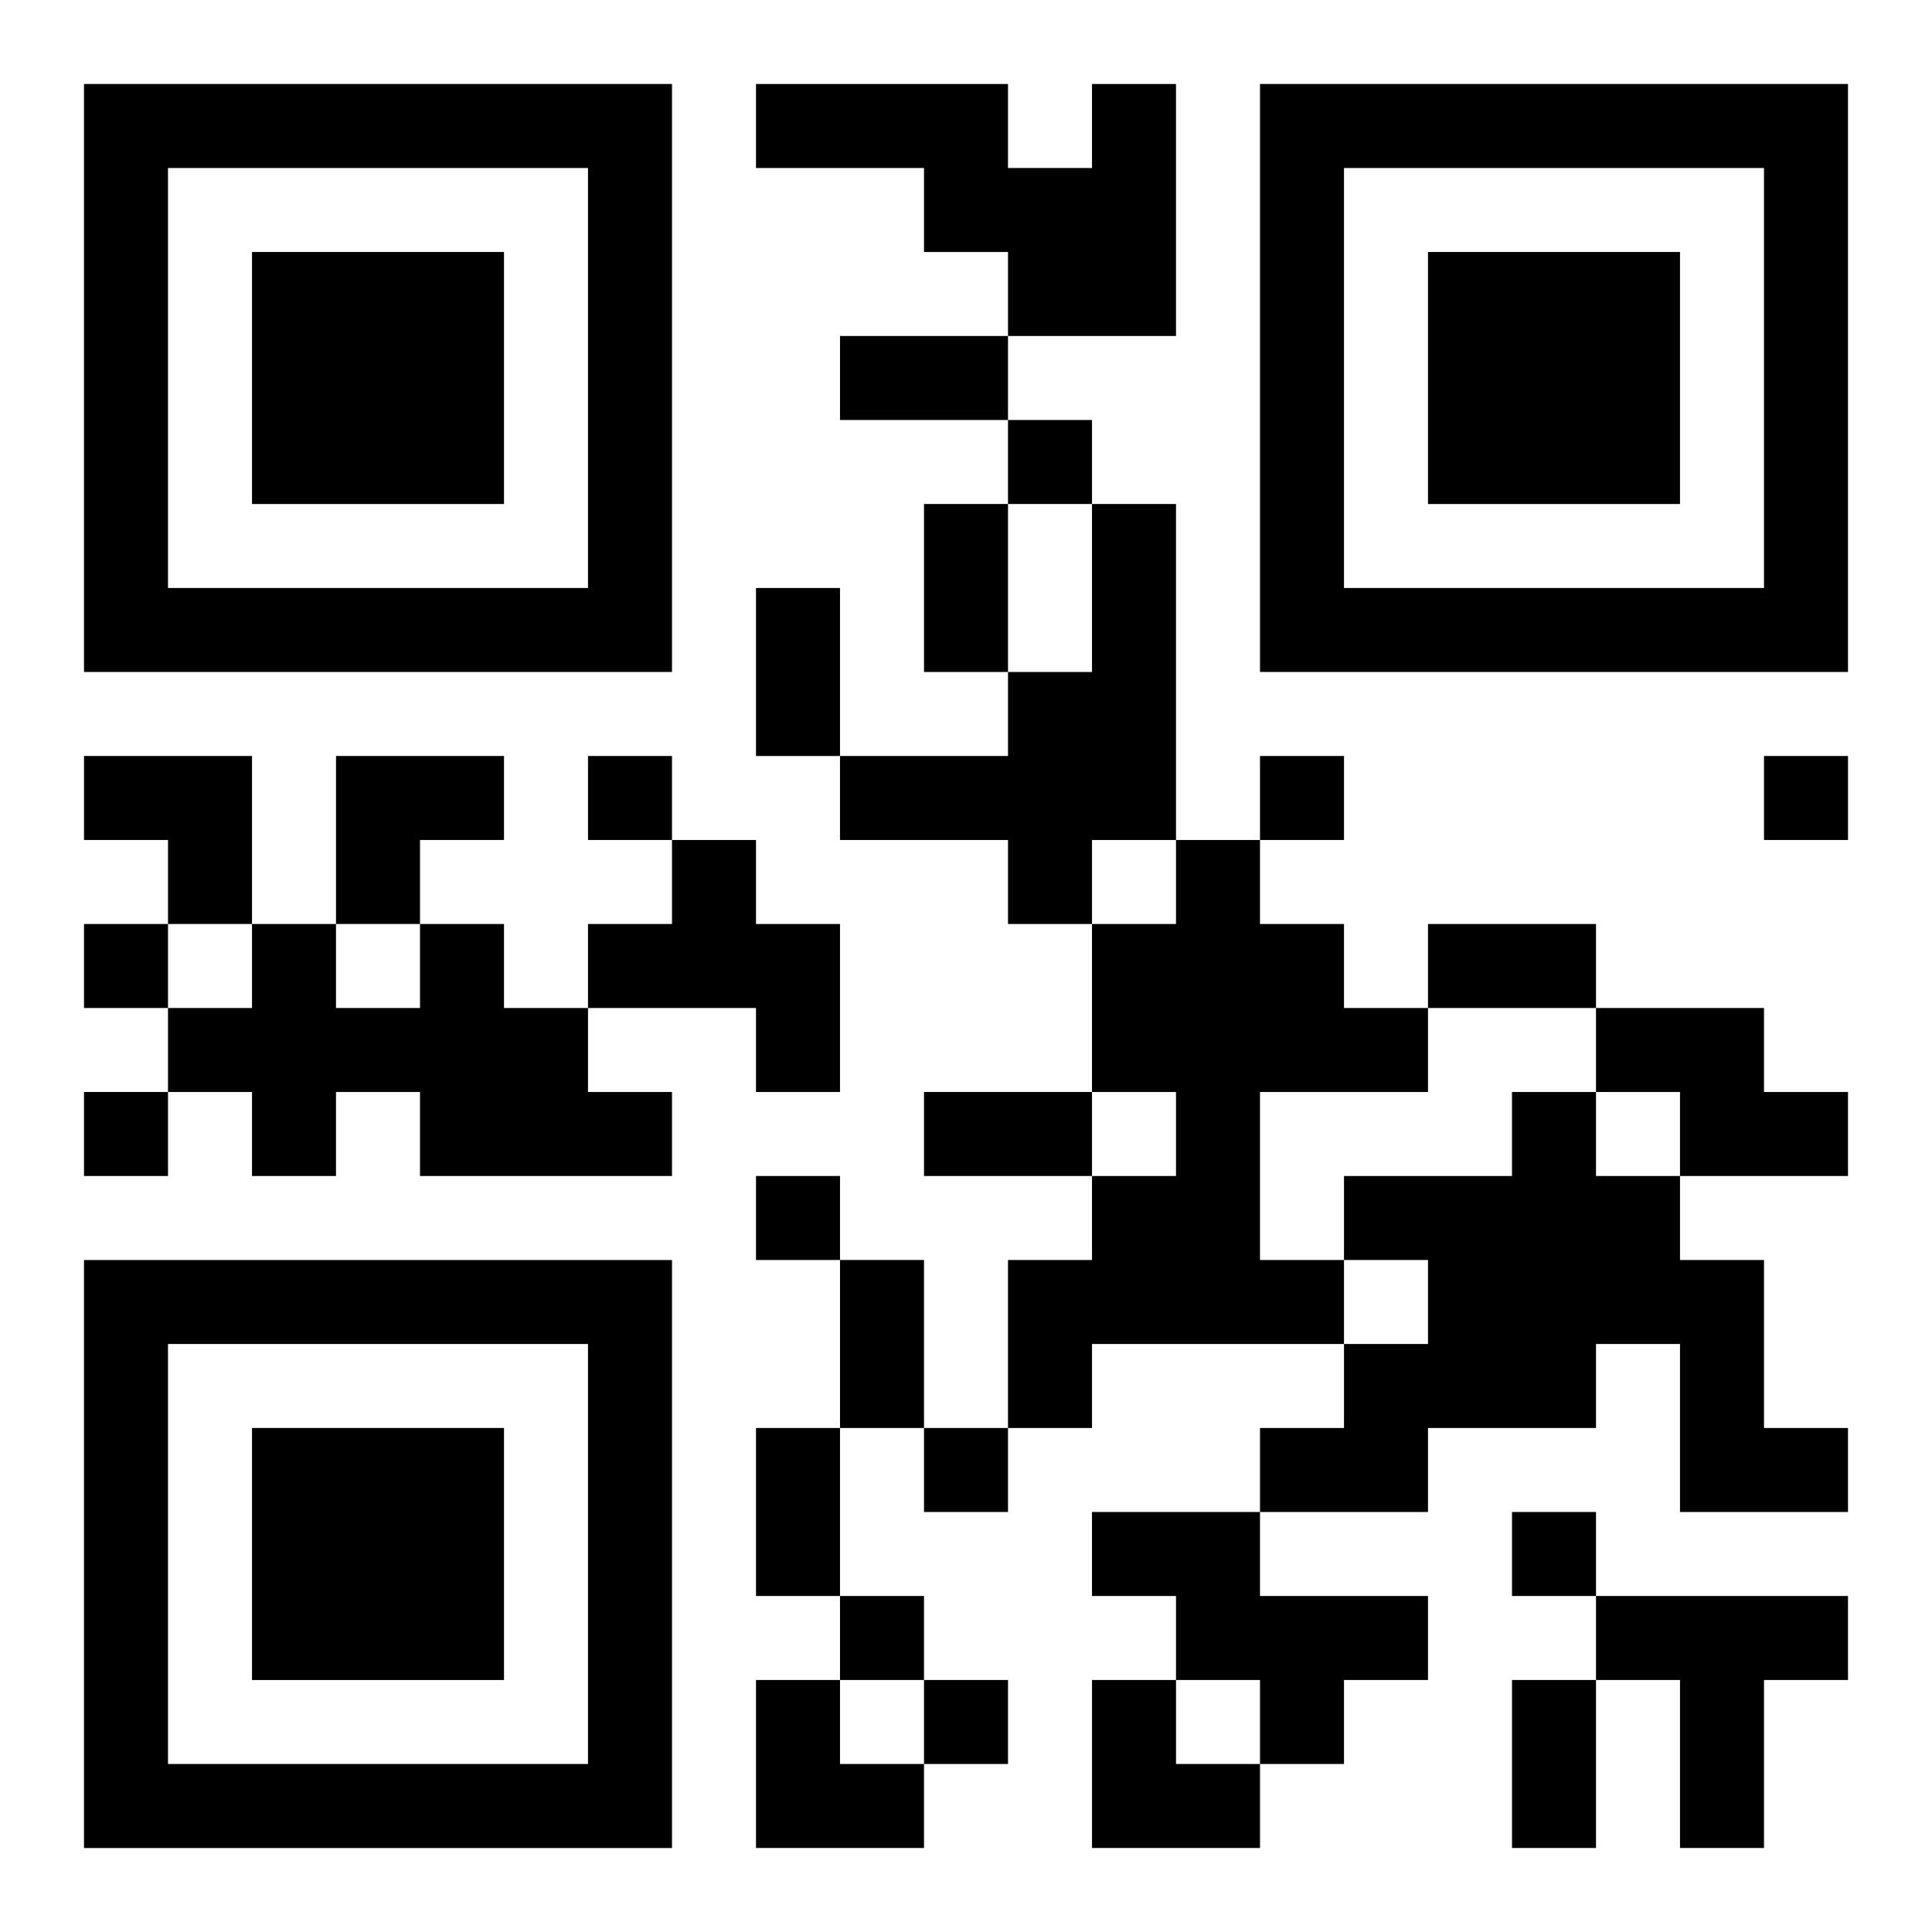
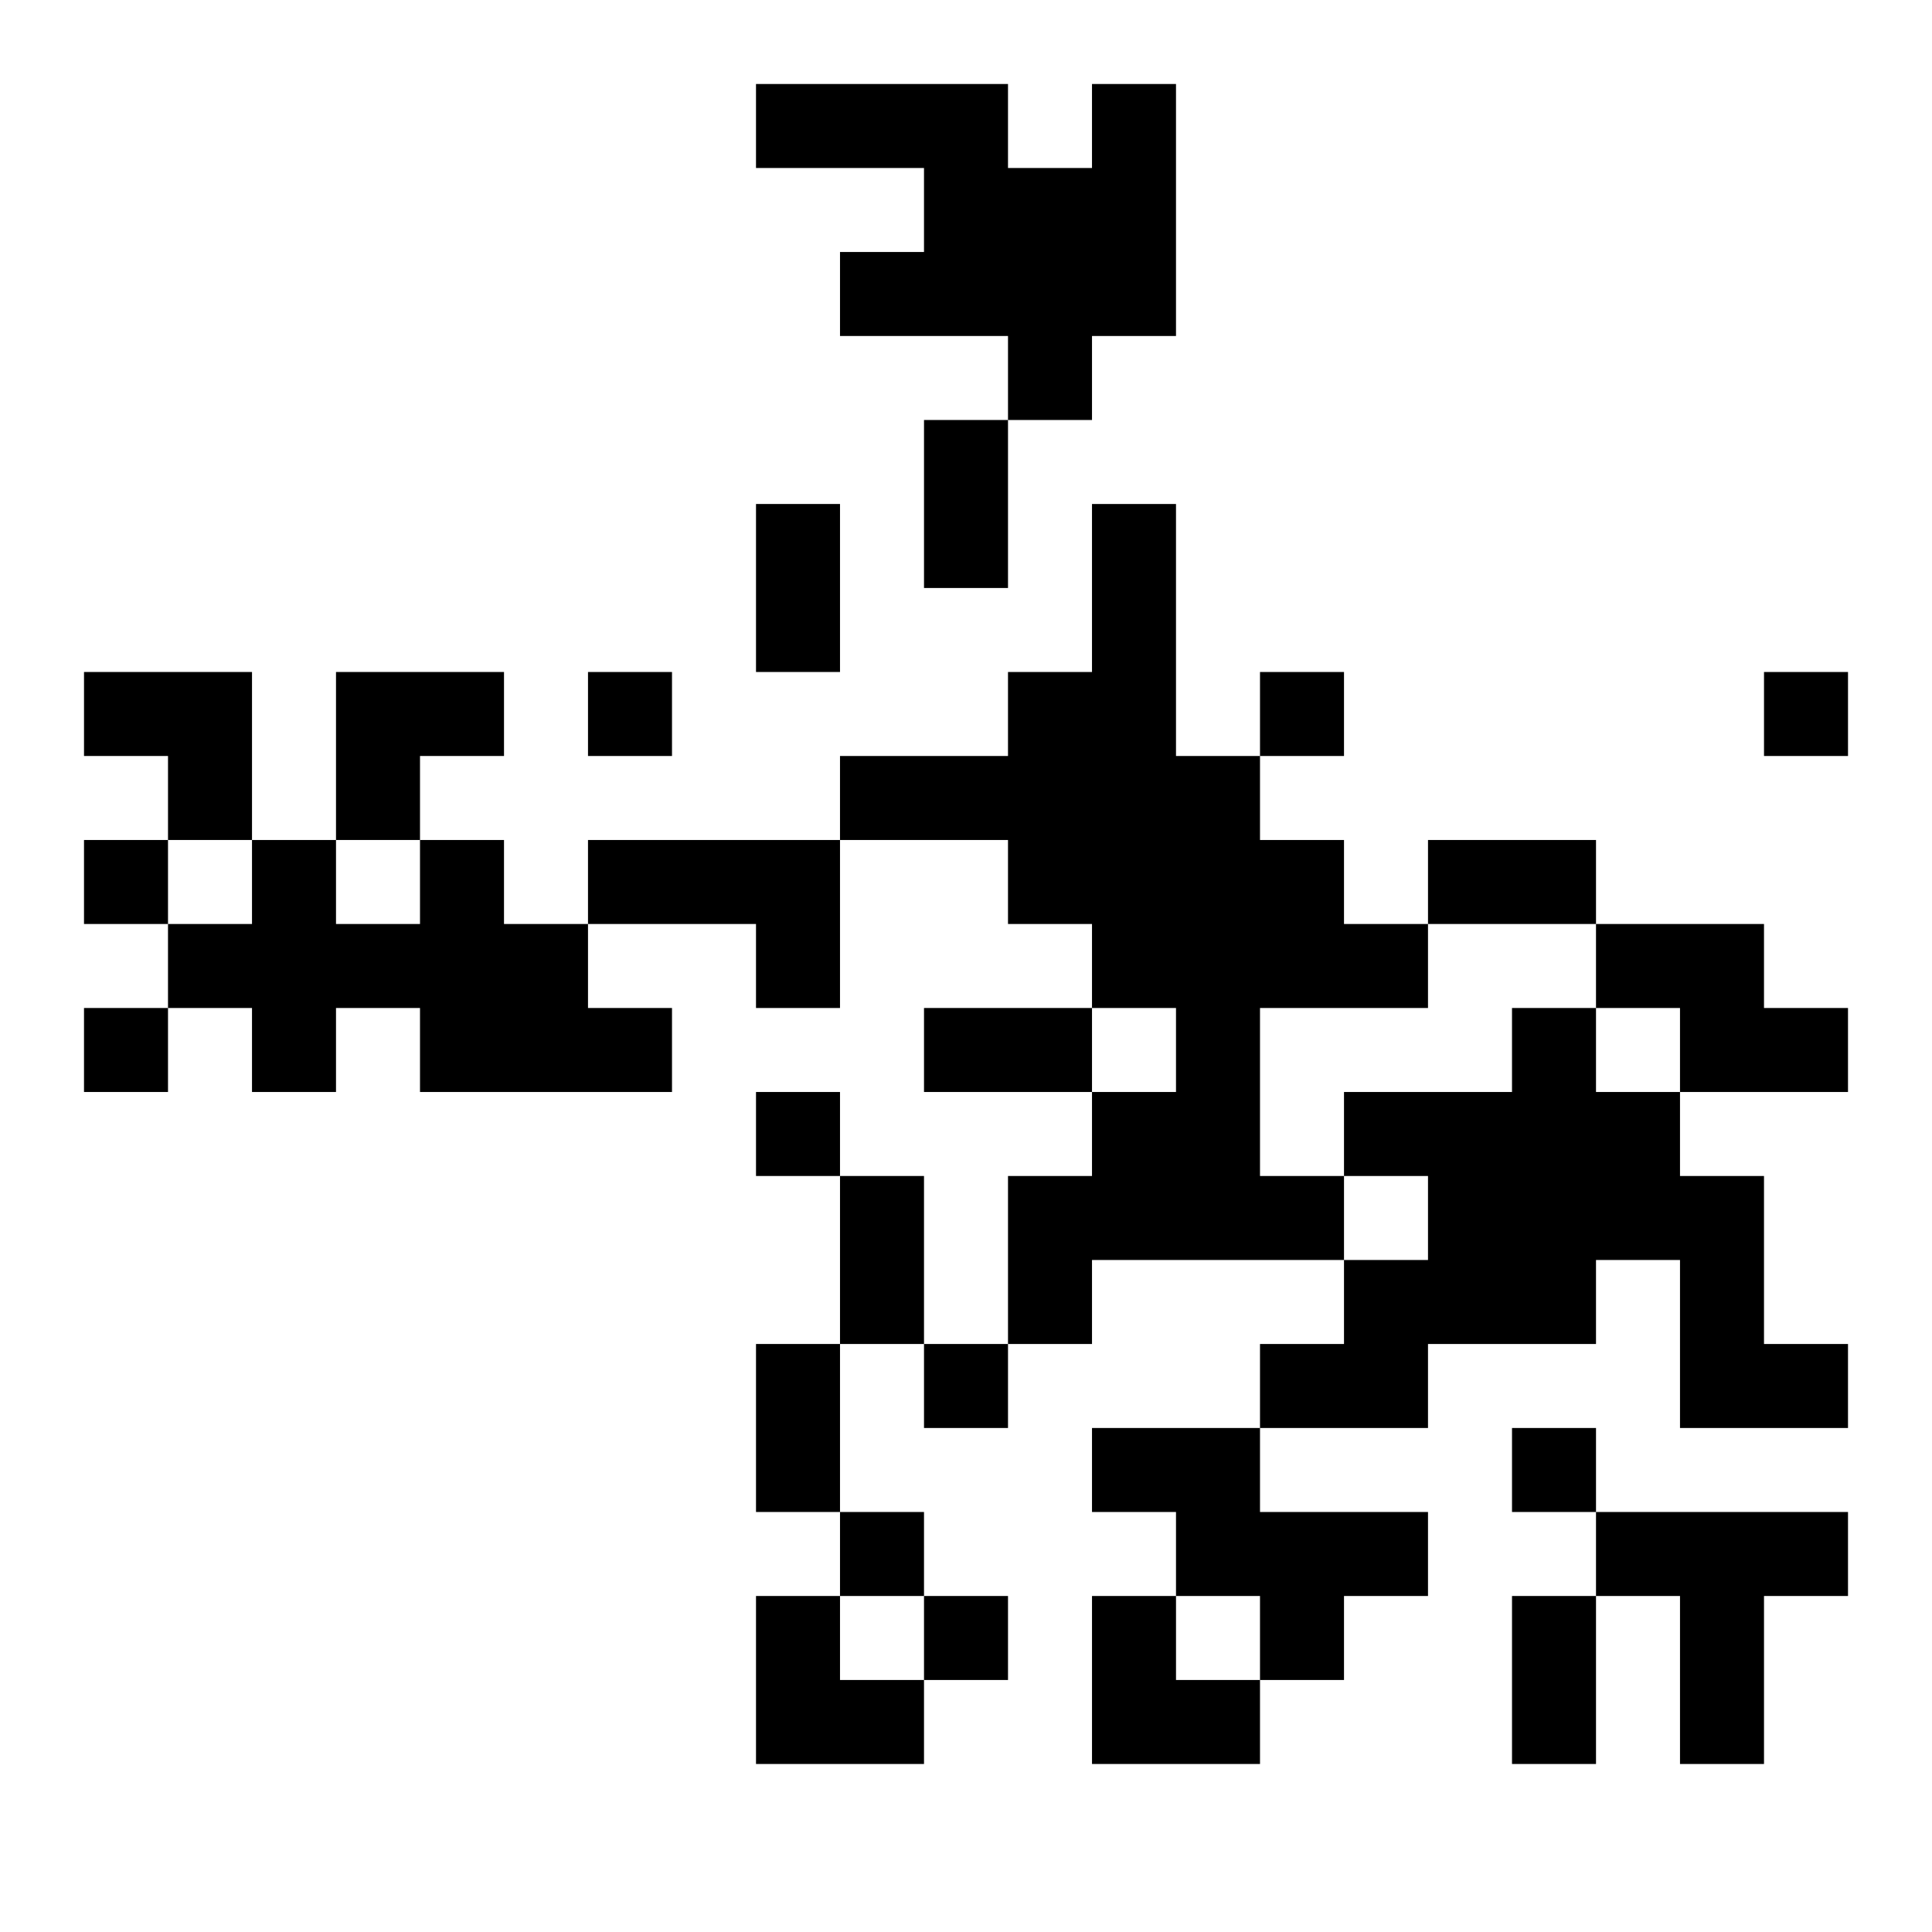
<svg xmlns="http://www.w3.org/2000/svg" xmlns:xlink="http://www.w3.org/1999/xlink" width="250" height="250" baseProfile="full" version="1.1" viewBox="-1 -1 23 23">
  <symbol id="a">
-     <path d="m0 7v7h7v-7h-7zm1 1h5v5h-5v-5zm1 1v3h3v-3h-3z" />
-   </symbol>
+     </symbol>
  <use y="-7" xlink:href="#a" />
  <use y="7" xlink:href="#a" />
  <use x="14" y="-7" xlink:href="#a" />
-   <path d="m12 0h1v3h-2v-1h-1v-1h-2v-1h3v1h1v-1m0 5h1v4h-1v1h-1v-1h-2v-1h2v-1h1v-2m-5 4h1v1h1v2h-1v-1h-2v-1h1v-1m6 0h1v1h1v1h1v1h-2v2h1v1h-3v1h-1v-2h1v-1h1v-1h-1v-2h1v-1m-9 1h1v1h1v1h1v1h-3v-1h-1v1h-1v-1h-1v-1h1v-1h1v1h1v-1m14 1h2v1h1v1h-2v-1h-1v-1m-1 1h1v1h1v1h1v2h1v1h-2v-2h-1v1h-2v1h-2v-1h1v-1h1v-1h-1v-1h2v-1m-5 5h2v1h2v1h-1v1h-1v-1h-1v-1h-1v-1m6 1h3v1h-1v2h-1v-2h-1v-1m-7-14v1h1v-1h-1m-5 4v1h1v-1h-1m8 0v1h1v-1h-1m6 0v1h1v-1h-1m-20 2v1h1v-1h-1m0 2v1h1v-1h-1m8 1v1h1v-1h-1m2 3v1h1v-1h-1m7 1v1h1v-1h-1m-8 1v1h1v-1h-1m1 1v1h1v-1h-1m-1-16h2v1h-2v-1m1 2h1v2h-1v-2m-2 1h1v2h-1v-2m8 4h2v1h-2v-1m-6 2h2v1h-2v-1m-1 2h1v2h-1v-2m-1 2h1v2h-1v-2m9 3h1v2h-1v-2m-17-11h2v2h-1v-1h-1zm3 0h2v1h-1v1h-1zm5 11h1v1h1v1h-2zm4 0h1v1h1v1h-2z" />
+   <path d="m12 0h1v3h-2v-1h-1v-1h-2v-1h3v1h1v-1m0 5h1v4h-1v1h-1v-1h-2v-1h2v-1h1v-2m-5 4h1h1v2h-1v-1h-2v-1h1v-1m6 0h1v1h1v1h1v1h-2v2h1v1h-3v1h-1v-2h1v-1h1v-1h-1v-2h1v-1m-9 1h1v1h1v1h1v1h-3v-1h-1v1h-1v-1h-1v-1h1v-1h1v1h1v-1m14 1h2v1h1v1h-2v-1h-1v-1m-1 1h1v1h1v1h1v2h1v1h-2v-2h-1v1h-2v1h-2v-1h1v-1h1v-1h-1v-1h2v-1m-5 5h2v1h2v1h-1v1h-1v-1h-1v-1h-1v-1m6 1h3v1h-1v2h-1v-2h-1v-1m-7-14v1h1v-1h-1m-5 4v1h1v-1h-1m8 0v1h1v-1h-1m6 0v1h1v-1h-1m-20 2v1h1v-1h-1m0 2v1h1v-1h-1m8 1v1h1v-1h-1m2 3v1h1v-1h-1m7 1v1h1v-1h-1m-8 1v1h1v-1h-1m1 1v1h1v-1h-1m-1-16h2v1h-2v-1m1 2h1v2h-1v-2m-2 1h1v2h-1v-2m8 4h2v1h-2v-1m-6 2h2v1h-2v-1m-1 2h1v2h-1v-2m-1 2h1v2h-1v-2m9 3h1v2h-1v-2m-17-11h2v2h-1v-1h-1zm3 0h2v1h-1v1h-1zm5 11h1v1h1v1h-2zm4 0h1v1h1v1h-2z" />
</svg>